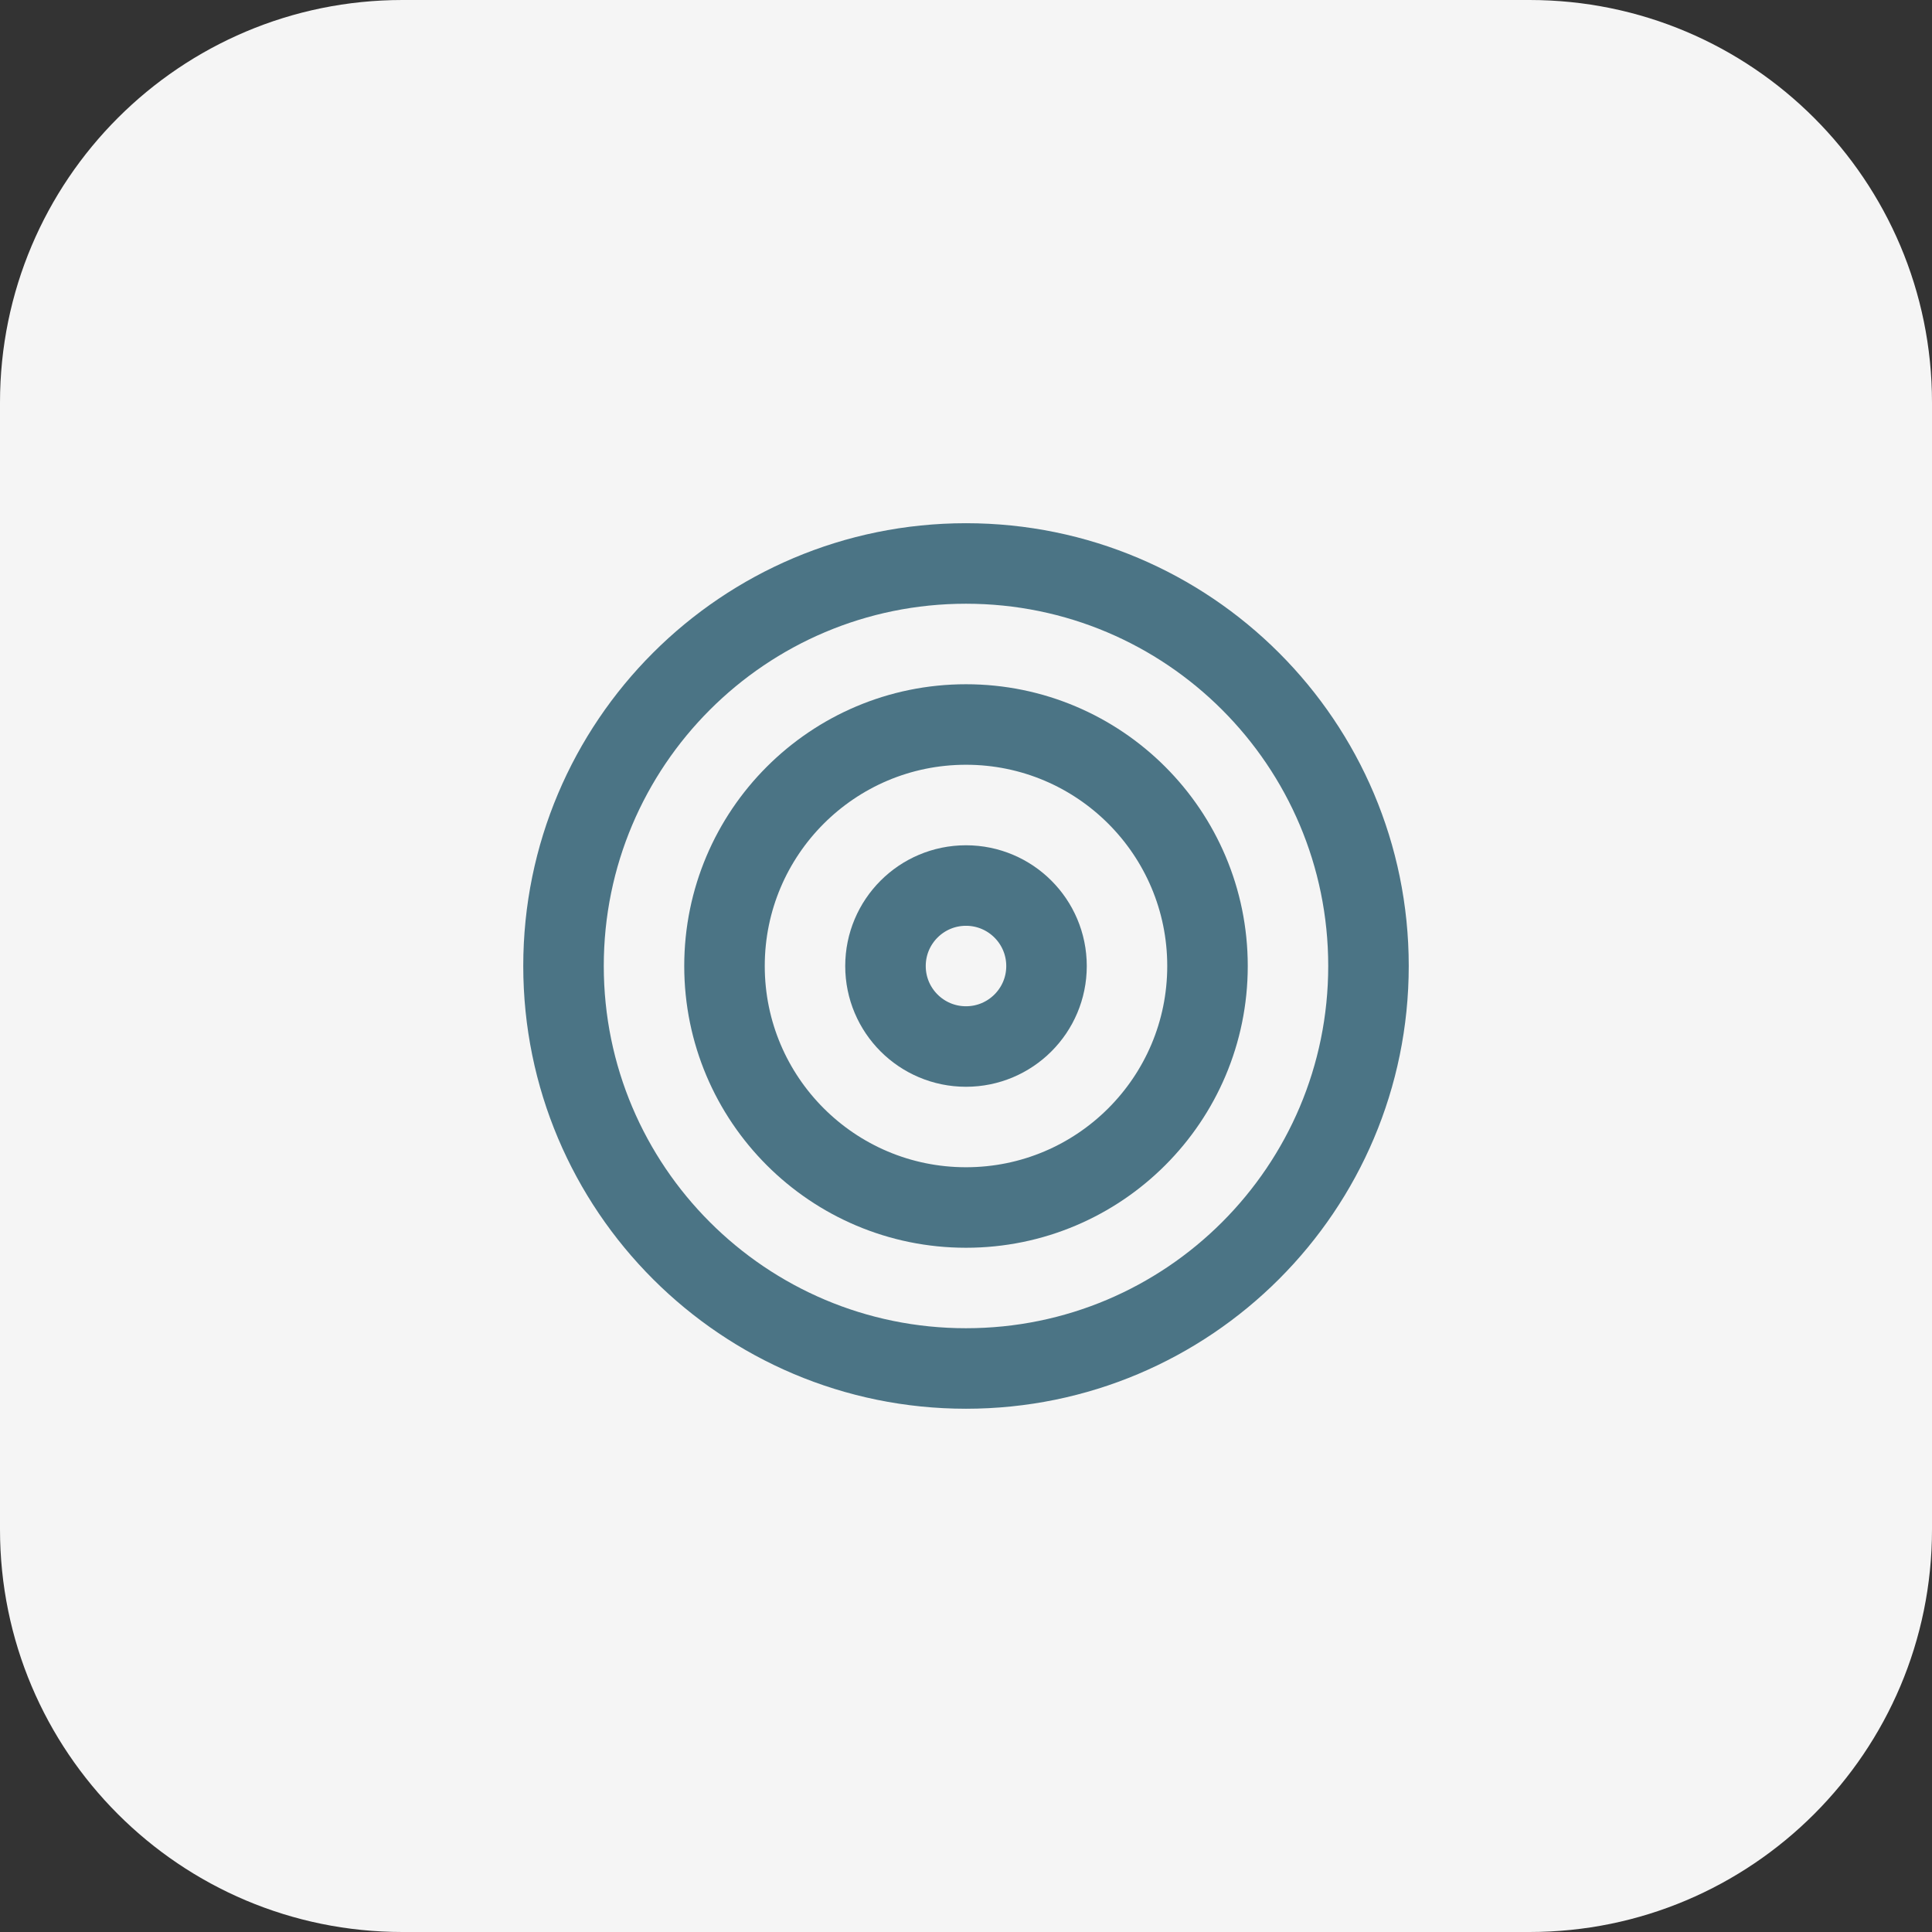
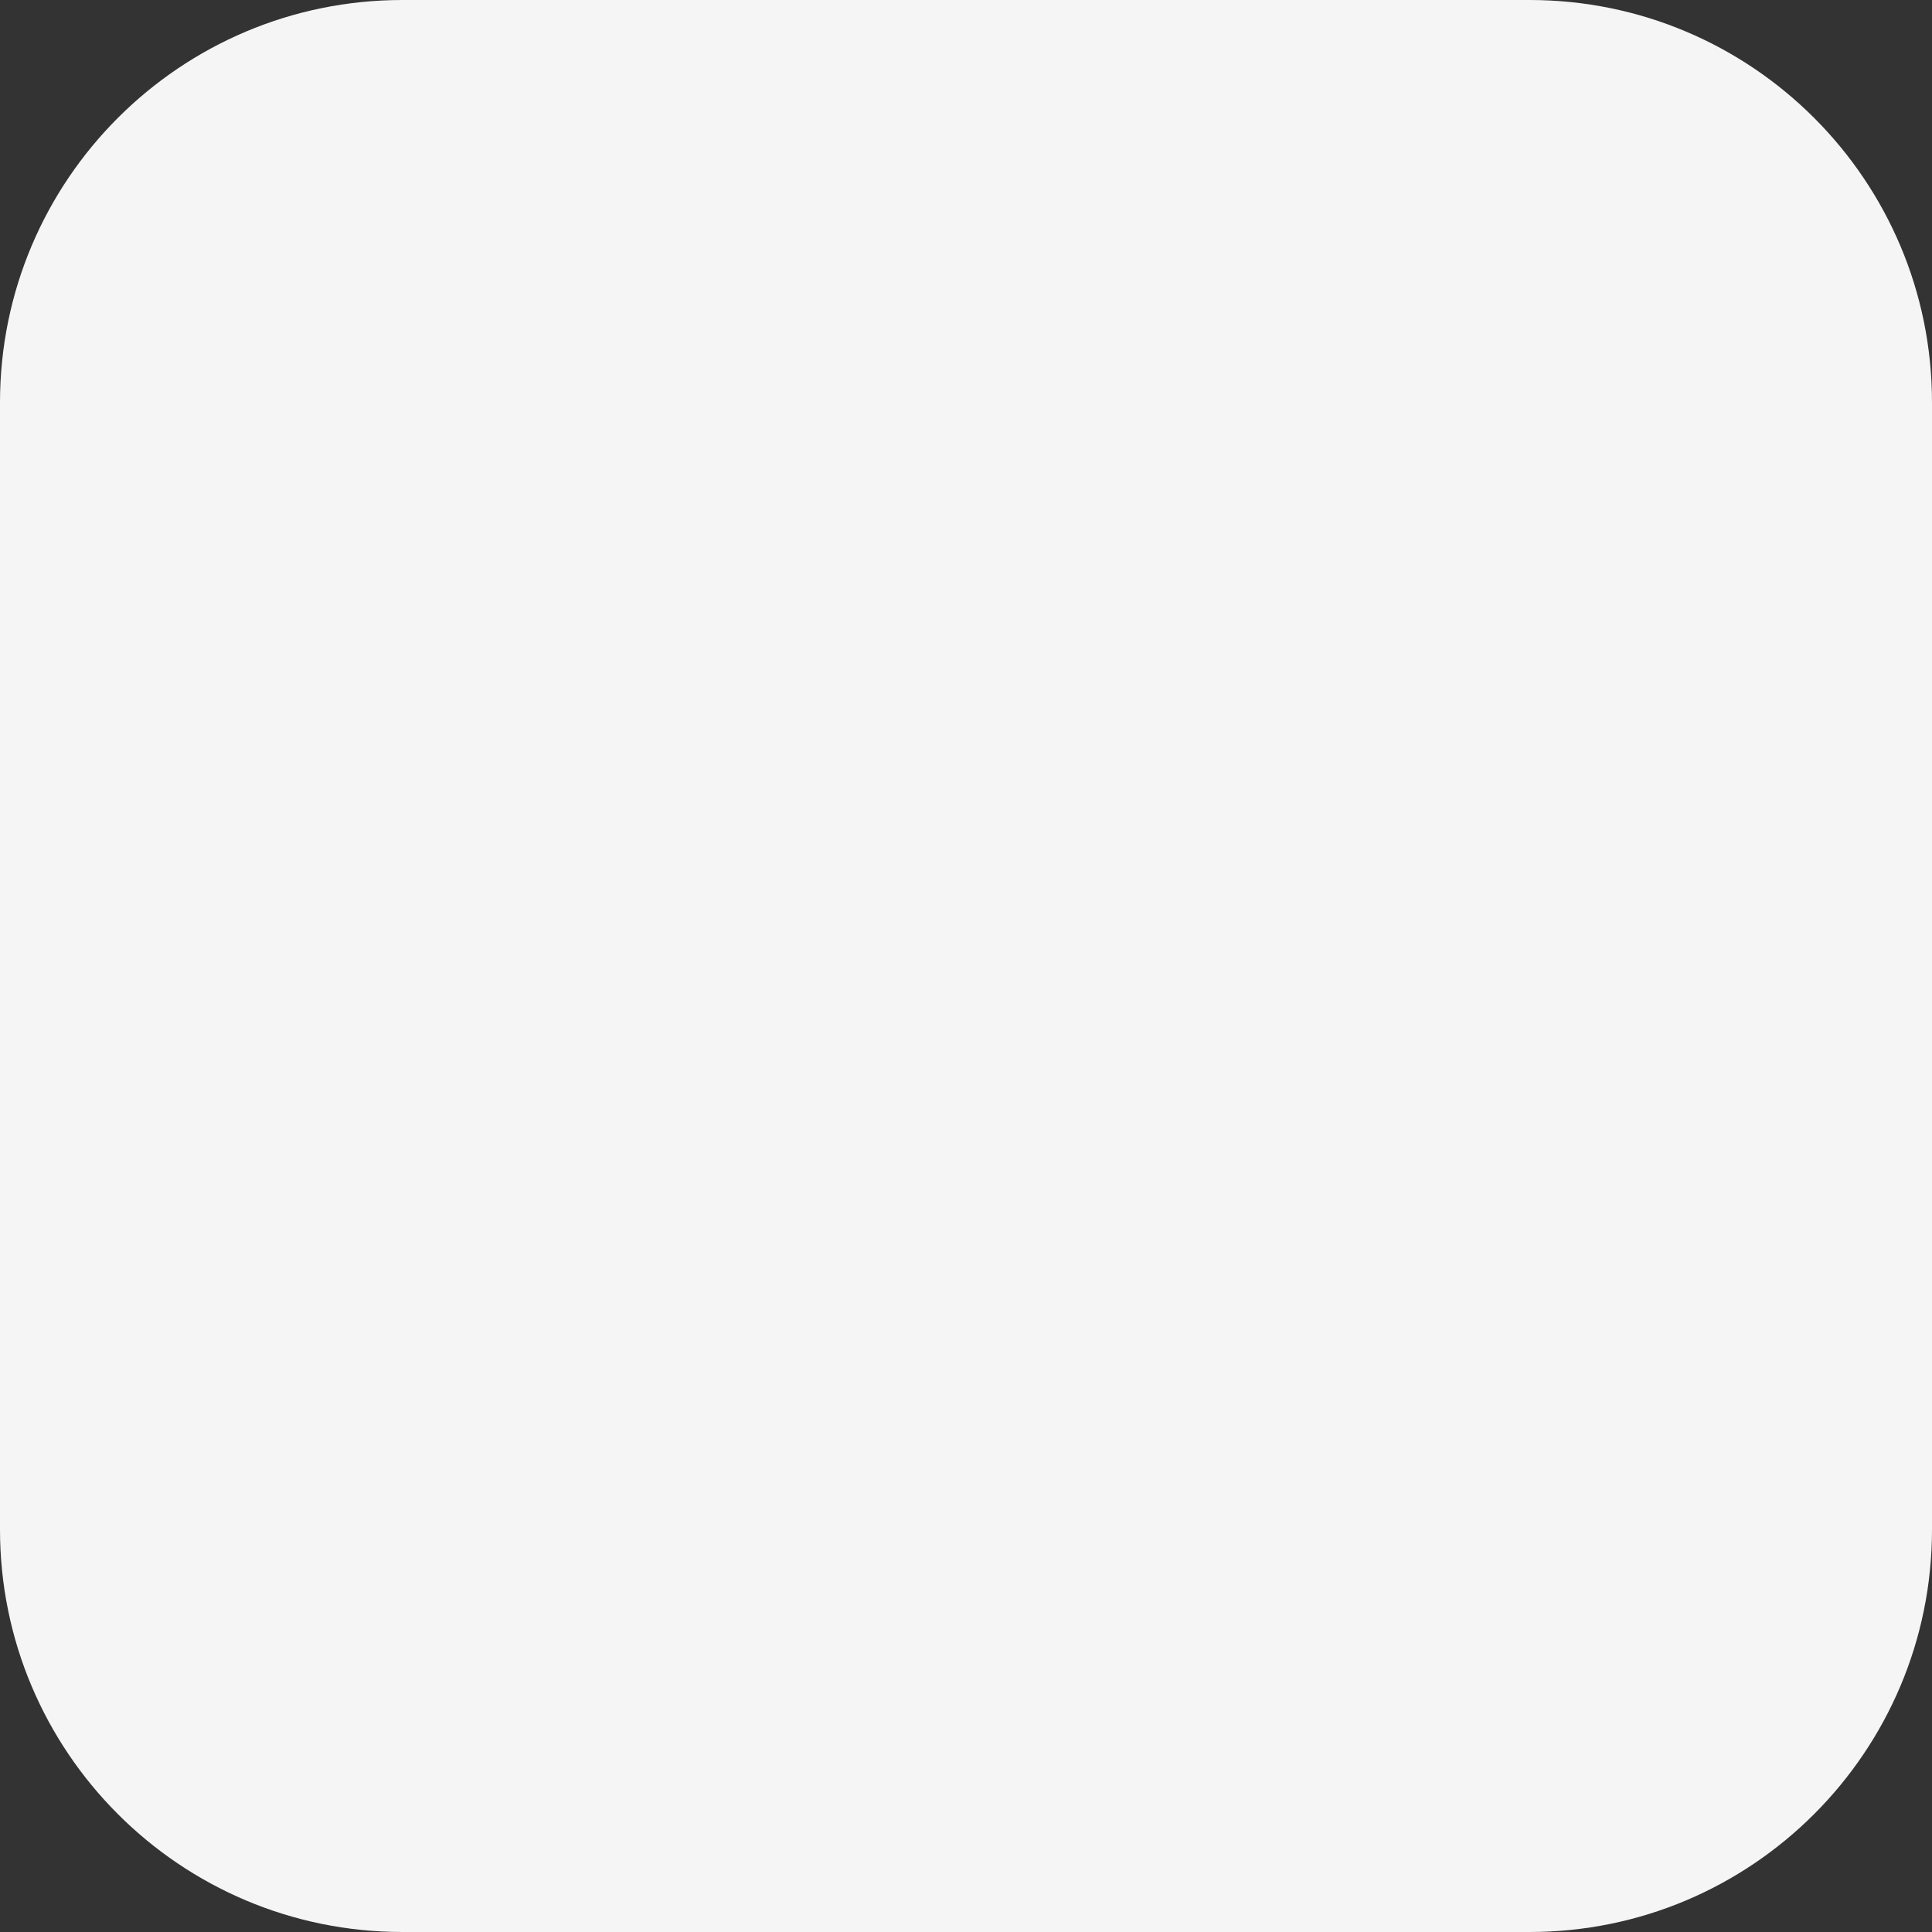
<svg xmlns="http://www.w3.org/2000/svg" width="40" height="40" viewBox="0 0 40 40" fill="none">
  <rect x="0" y="0" width="40" height="40" fill="#333333" stroke="none" />
  <path d="M0 8.333C0 3.731 3.731 0 8.333 0H31.667C36.269 0 40 3.731 40 8.333V31.667C40 36.269 36.269 40 31.667 40H8.333C3.731 40 0 36.269 0 31.667V8.333Z" fill="#F5F5F5" />
  <g clip-path="url(#clip0_189_1175)">
    <path d="M20 28.333C24.602 28.333 28.333 24.602 28.333 19.999C28.333 15.397 24.602 11.666 20 11.666C15.398 11.666 11.667 15.397 11.667 19.999C11.667 24.602 15.398 28.333 20 28.333Z" stroke="#4B7485" stroke-width="1.667" stroke-linecap="round" stroke-linejoin="round" />
-     <path d="M20 25C22.761 25 25 22.761 25 20C25 17.239 22.761 15 20 15C17.239 15 15 17.239 15 20C15 22.761 17.239 25 20 25Z" stroke="#4B7485" stroke-width="1.667" stroke-linecap="round" stroke-linejoin="round" />
+     <path d="M20 25C22.761 25 25 22.761 25 20C17.239 15 15 17.239 15 20C15 22.761 17.239 25 20 25Z" stroke="#4B7485" stroke-width="1.667" stroke-linecap="round" stroke-linejoin="round" />
    <path d="M20 21.667C20.92 21.667 21.667 20.921 21.667 20.001C21.667 19.08 20.92 18.334 20 18.334C19.079 18.334 18.333 19.08 18.333 20.001C18.333 20.921 19.079 21.667 20 21.667Z" stroke="#4B7485" stroke-width="1.667" stroke-linecap="round" stroke-linejoin="round" />
  </g>
  <defs>
    <clipPath id="clip0_189_1175">
-       <rect width="20" height="20" fill="white" transform="translate(10 10)" />
-     </clipPath>
+       </clipPath>
  </defs>
</svg>